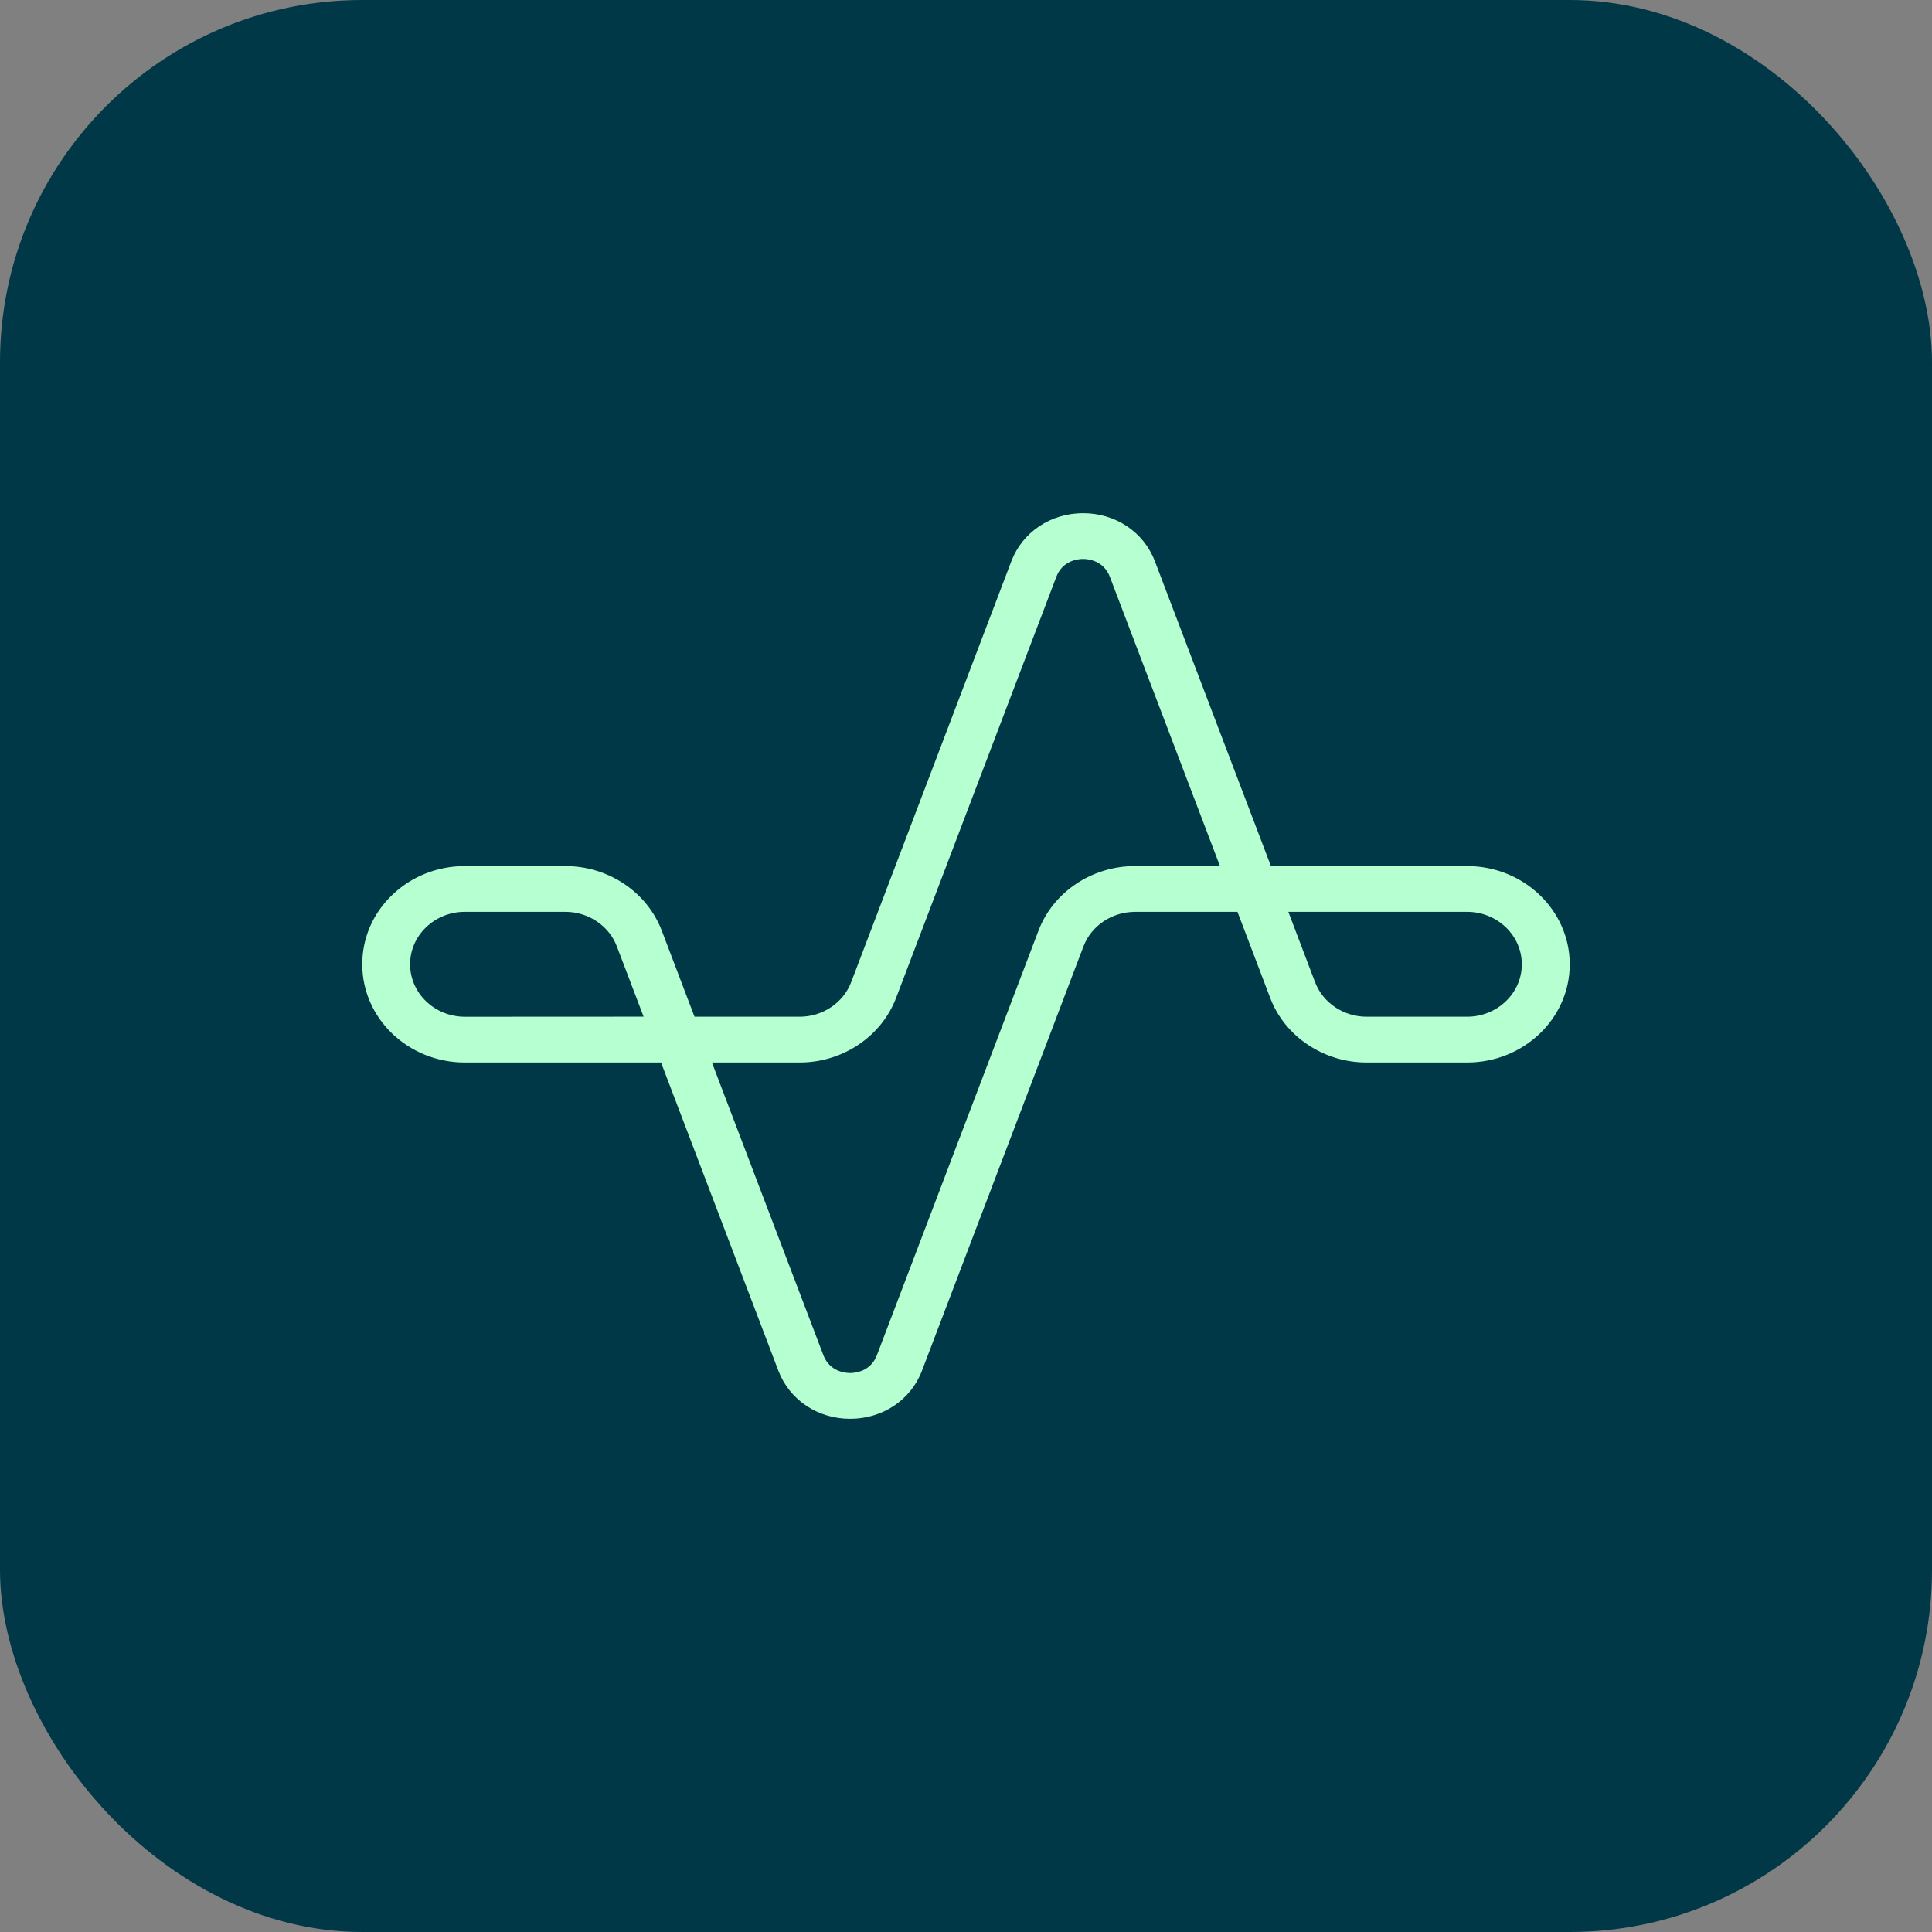
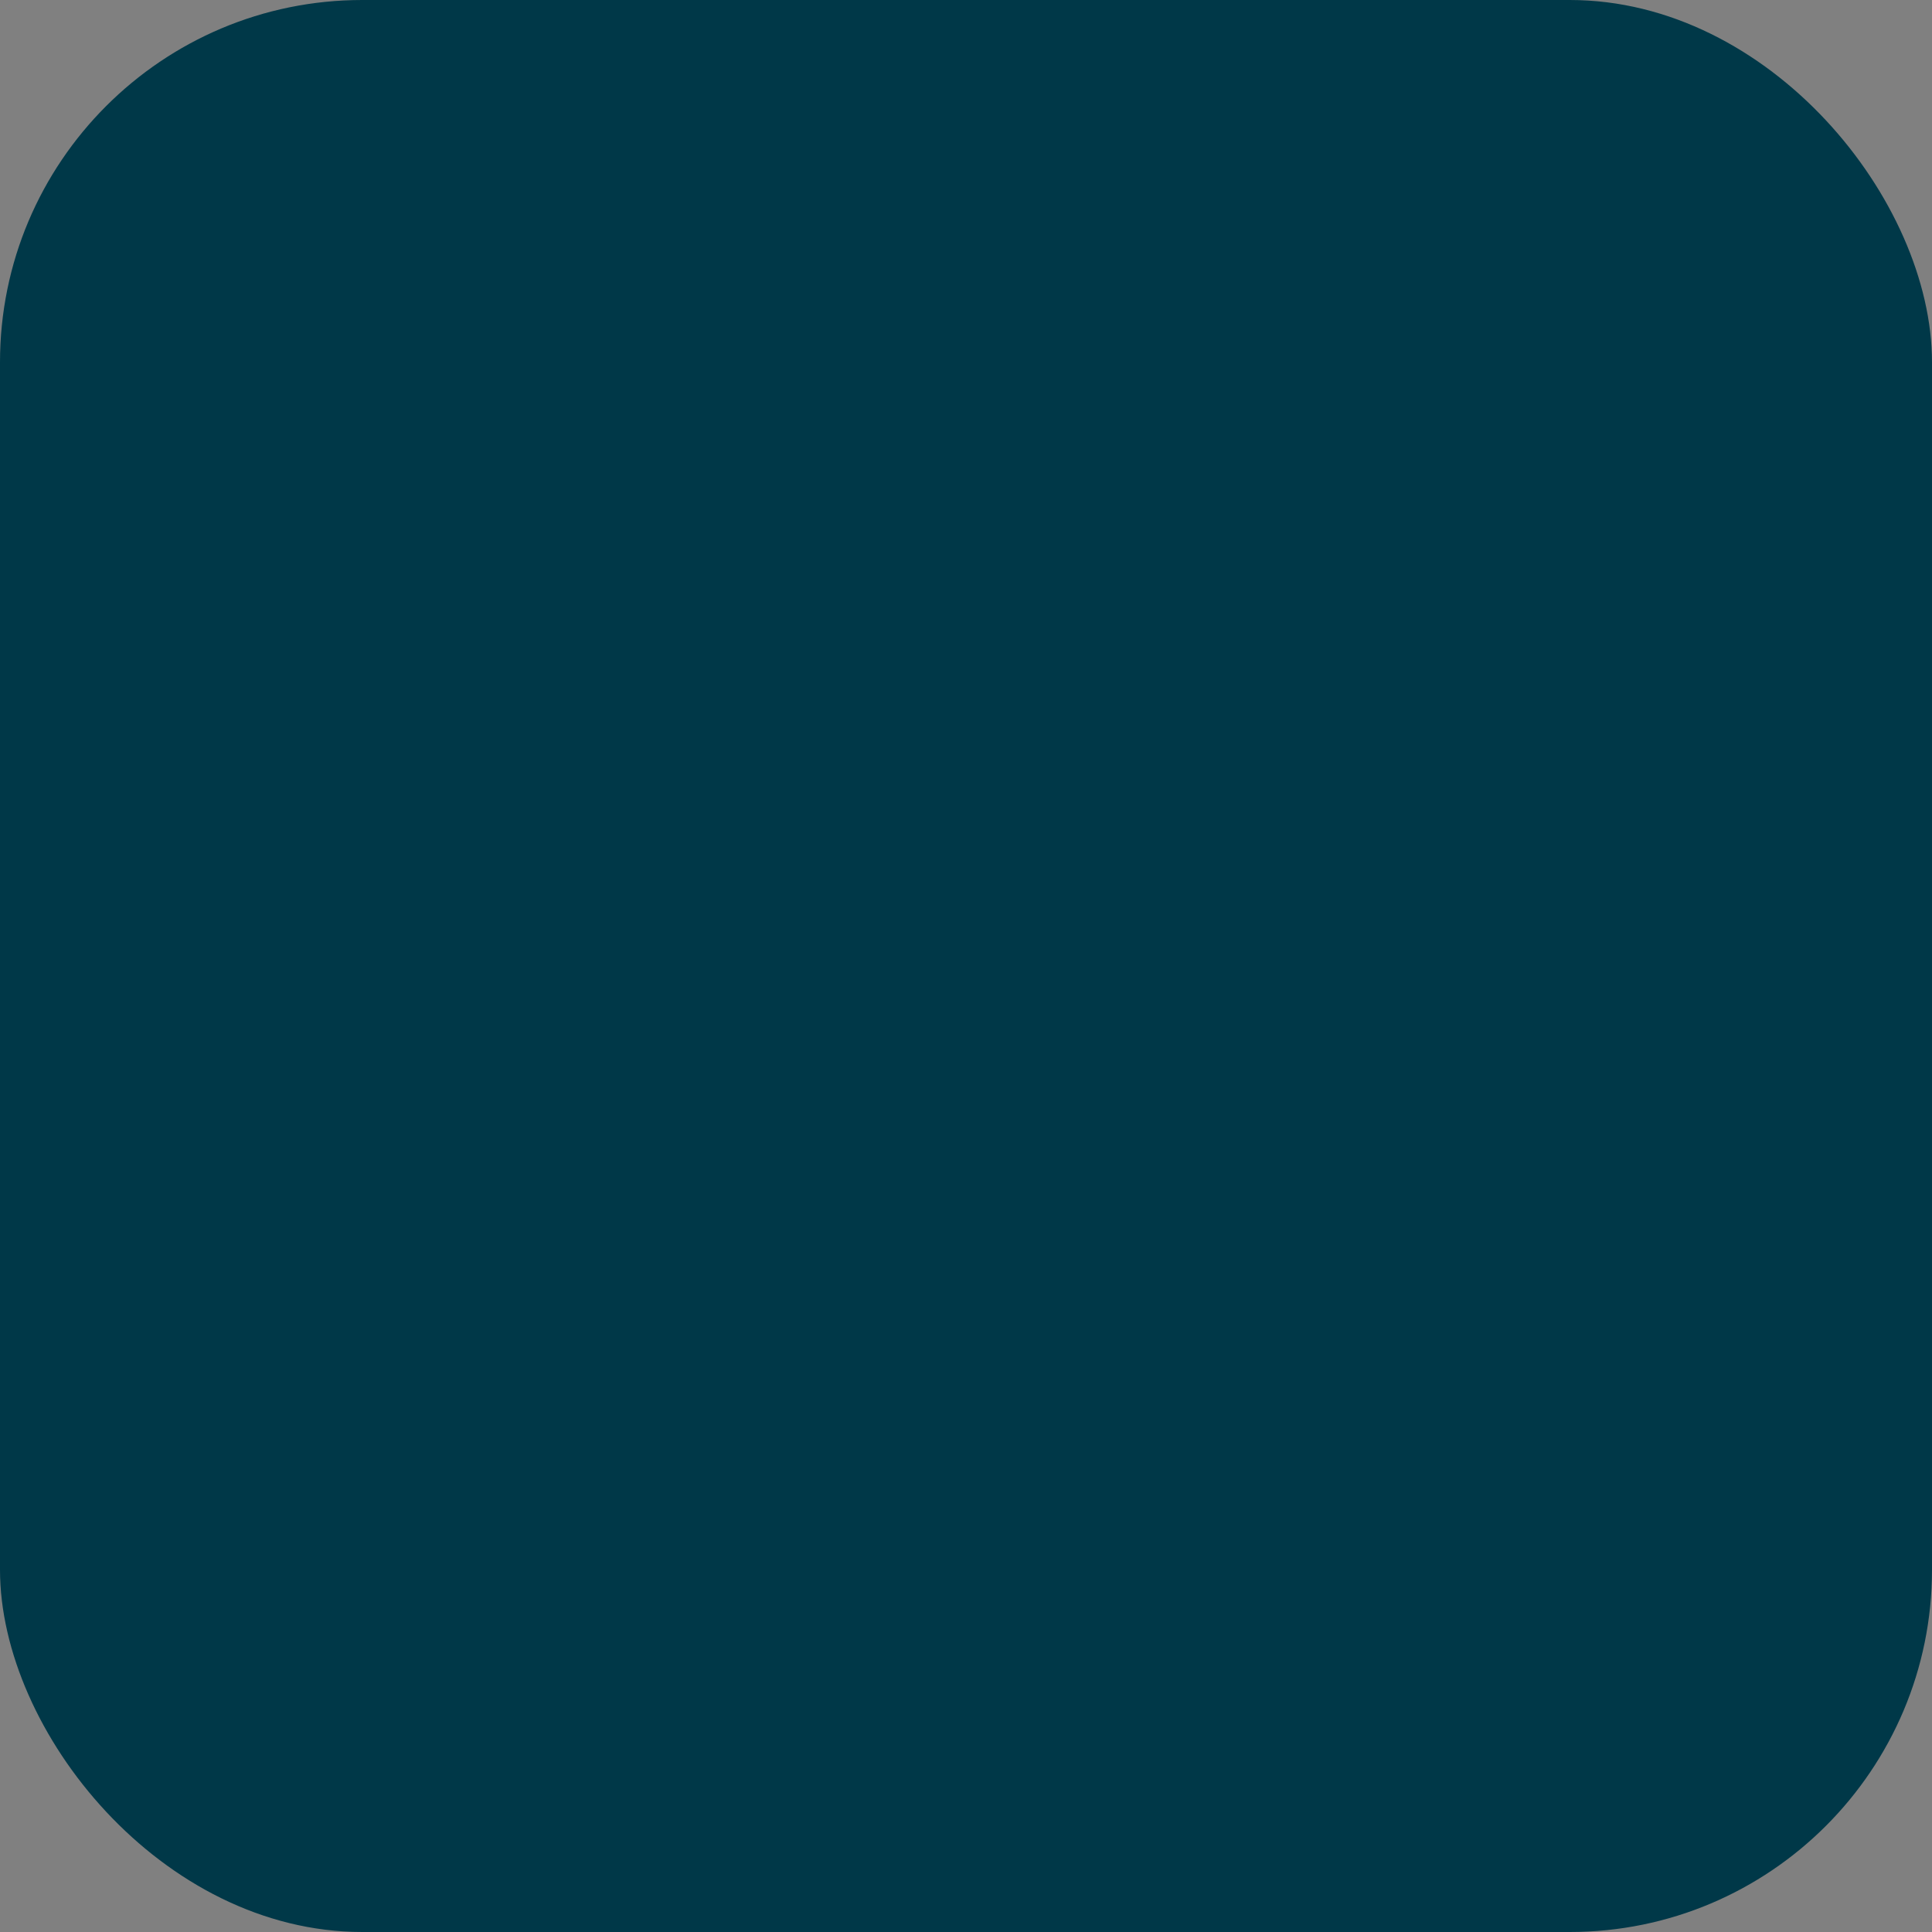
<svg xmlns="http://www.w3.org/2000/svg" width="64" height="64" viewBox="0 0 64 64" fill="none">
  <rect x="0" y="0" width="64" height="64" fill="#808080" stroke="none" />
  <rect width="64" height="64" rx="12" fill="#003848" />
-   <path d="M48.598 28.69H42.101L38.257 18.592C37.889 17.625 36.955 17 35.88 17C34.804 17 33.87 17.625 33.502 18.592L28.195 32.538C27.935 33.221 27.249 33.68 26.49 33.68H23.007L21.922 30.829C21.435 29.55 20.152 28.69 18.728 28.69H15.4C14.492 28.69 13.639 29.029 12.996 29.643C12.353 30.257 12 31.074 12 31.944C12 33.738 13.525 35.197 15.4 35.197H21.898L25.785 45.408C26.153 46.375 27.087 47 28.163 47C29.239 47 30.173 46.375 30.541 45.408L35.892 31.349C36.151 30.666 36.836 30.207 37.597 30.207H40.993L42.077 33.057C42.564 34.337 43.847 35.197 45.272 35.197H48.6C50.475 35.197 52 33.738 52 31.944C51.998 30.149 50.472 28.69 48.598 28.69ZM15.4 33.681C14.399 33.681 13.585 32.901 13.585 31.943C13.585 31.479 13.774 31.043 14.117 30.715C14.459 30.387 14.915 30.206 15.4 30.206H18.728C19.488 30.206 20.173 30.665 20.433 31.348L21.32 33.678L15.4 33.681ZM37.595 28.69C36.171 28.69 34.887 29.55 34.401 30.83L29.05 44.889C28.84 45.441 28.317 45.484 28.162 45.484C28.006 45.484 27.484 45.441 27.274 44.889L23.584 35.197H26.49C27.913 35.197 29.196 34.337 29.684 33.058L34.991 19.111C35.201 18.559 35.724 18.516 35.879 18.516C36.034 18.516 36.557 18.559 36.767 19.111L40.413 28.69H37.595ZM48.598 33.68H45.269C44.51 33.68 43.824 33.221 43.564 32.537L42.678 30.206H48.598C49.598 30.206 50.412 30.985 50.412 31.943C50.413 32.901 49.598 33.68 48.598 33.68Z" fill="#B5FFD1" />
</svg>